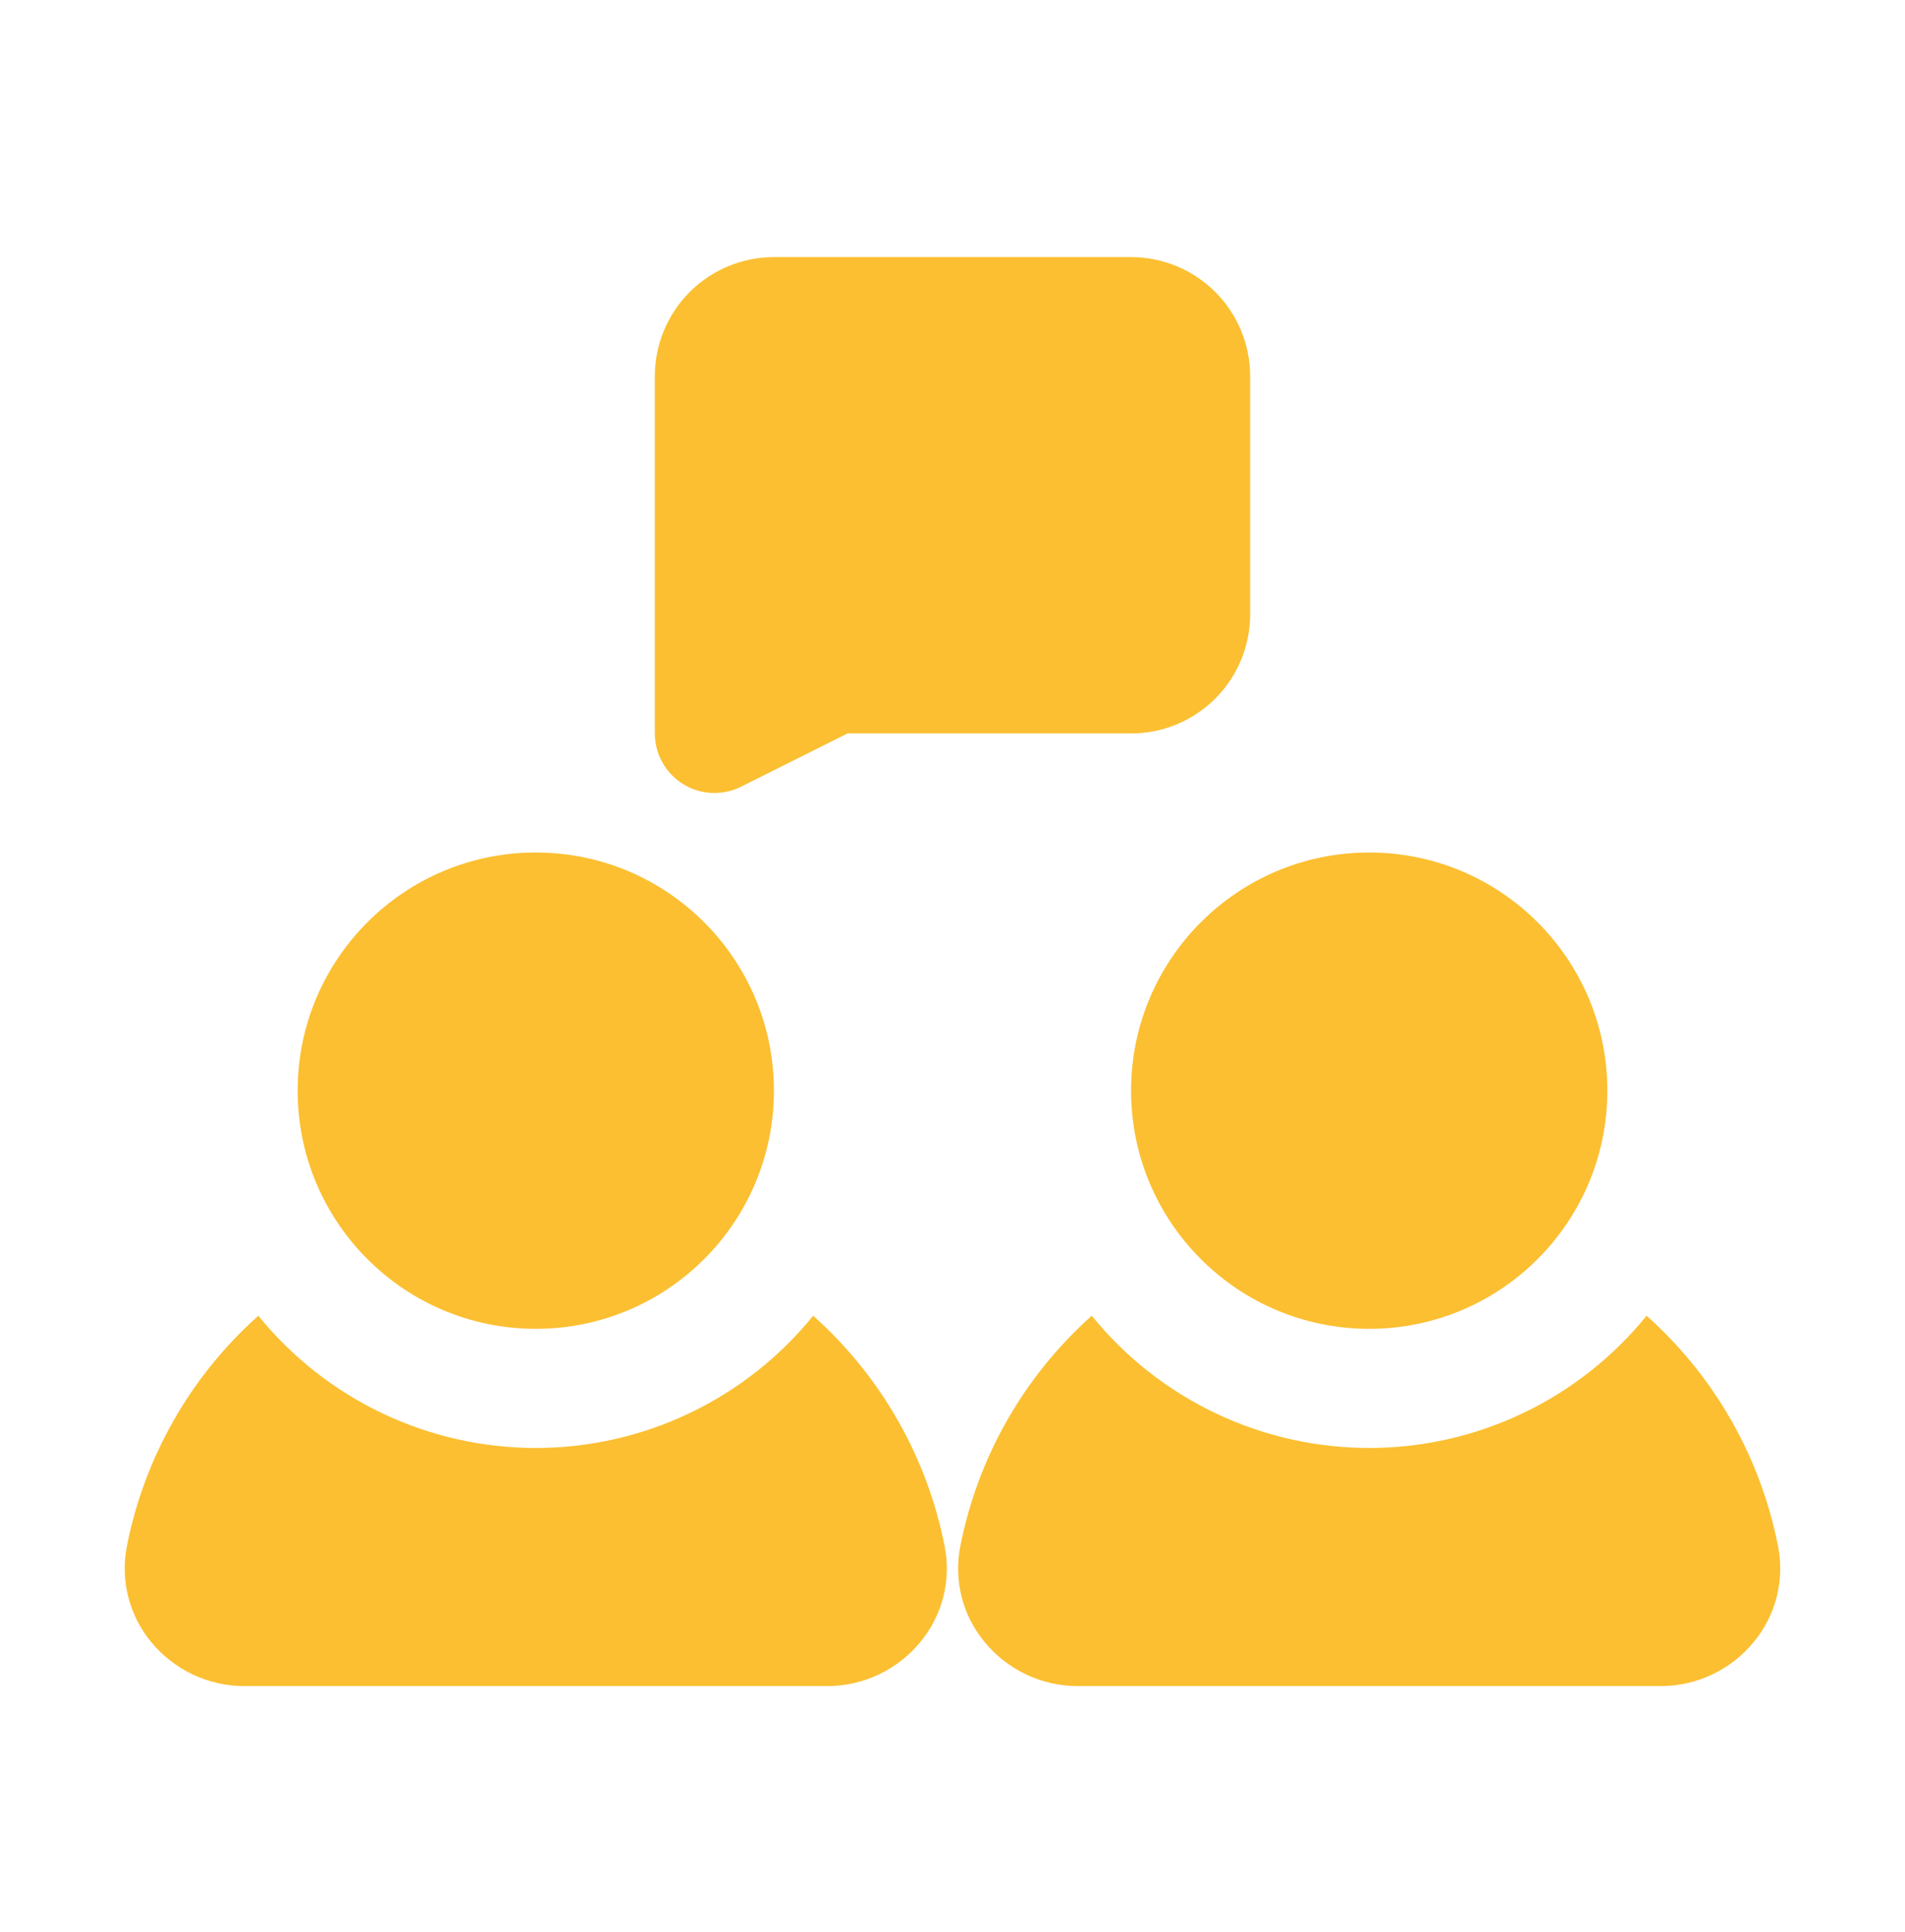
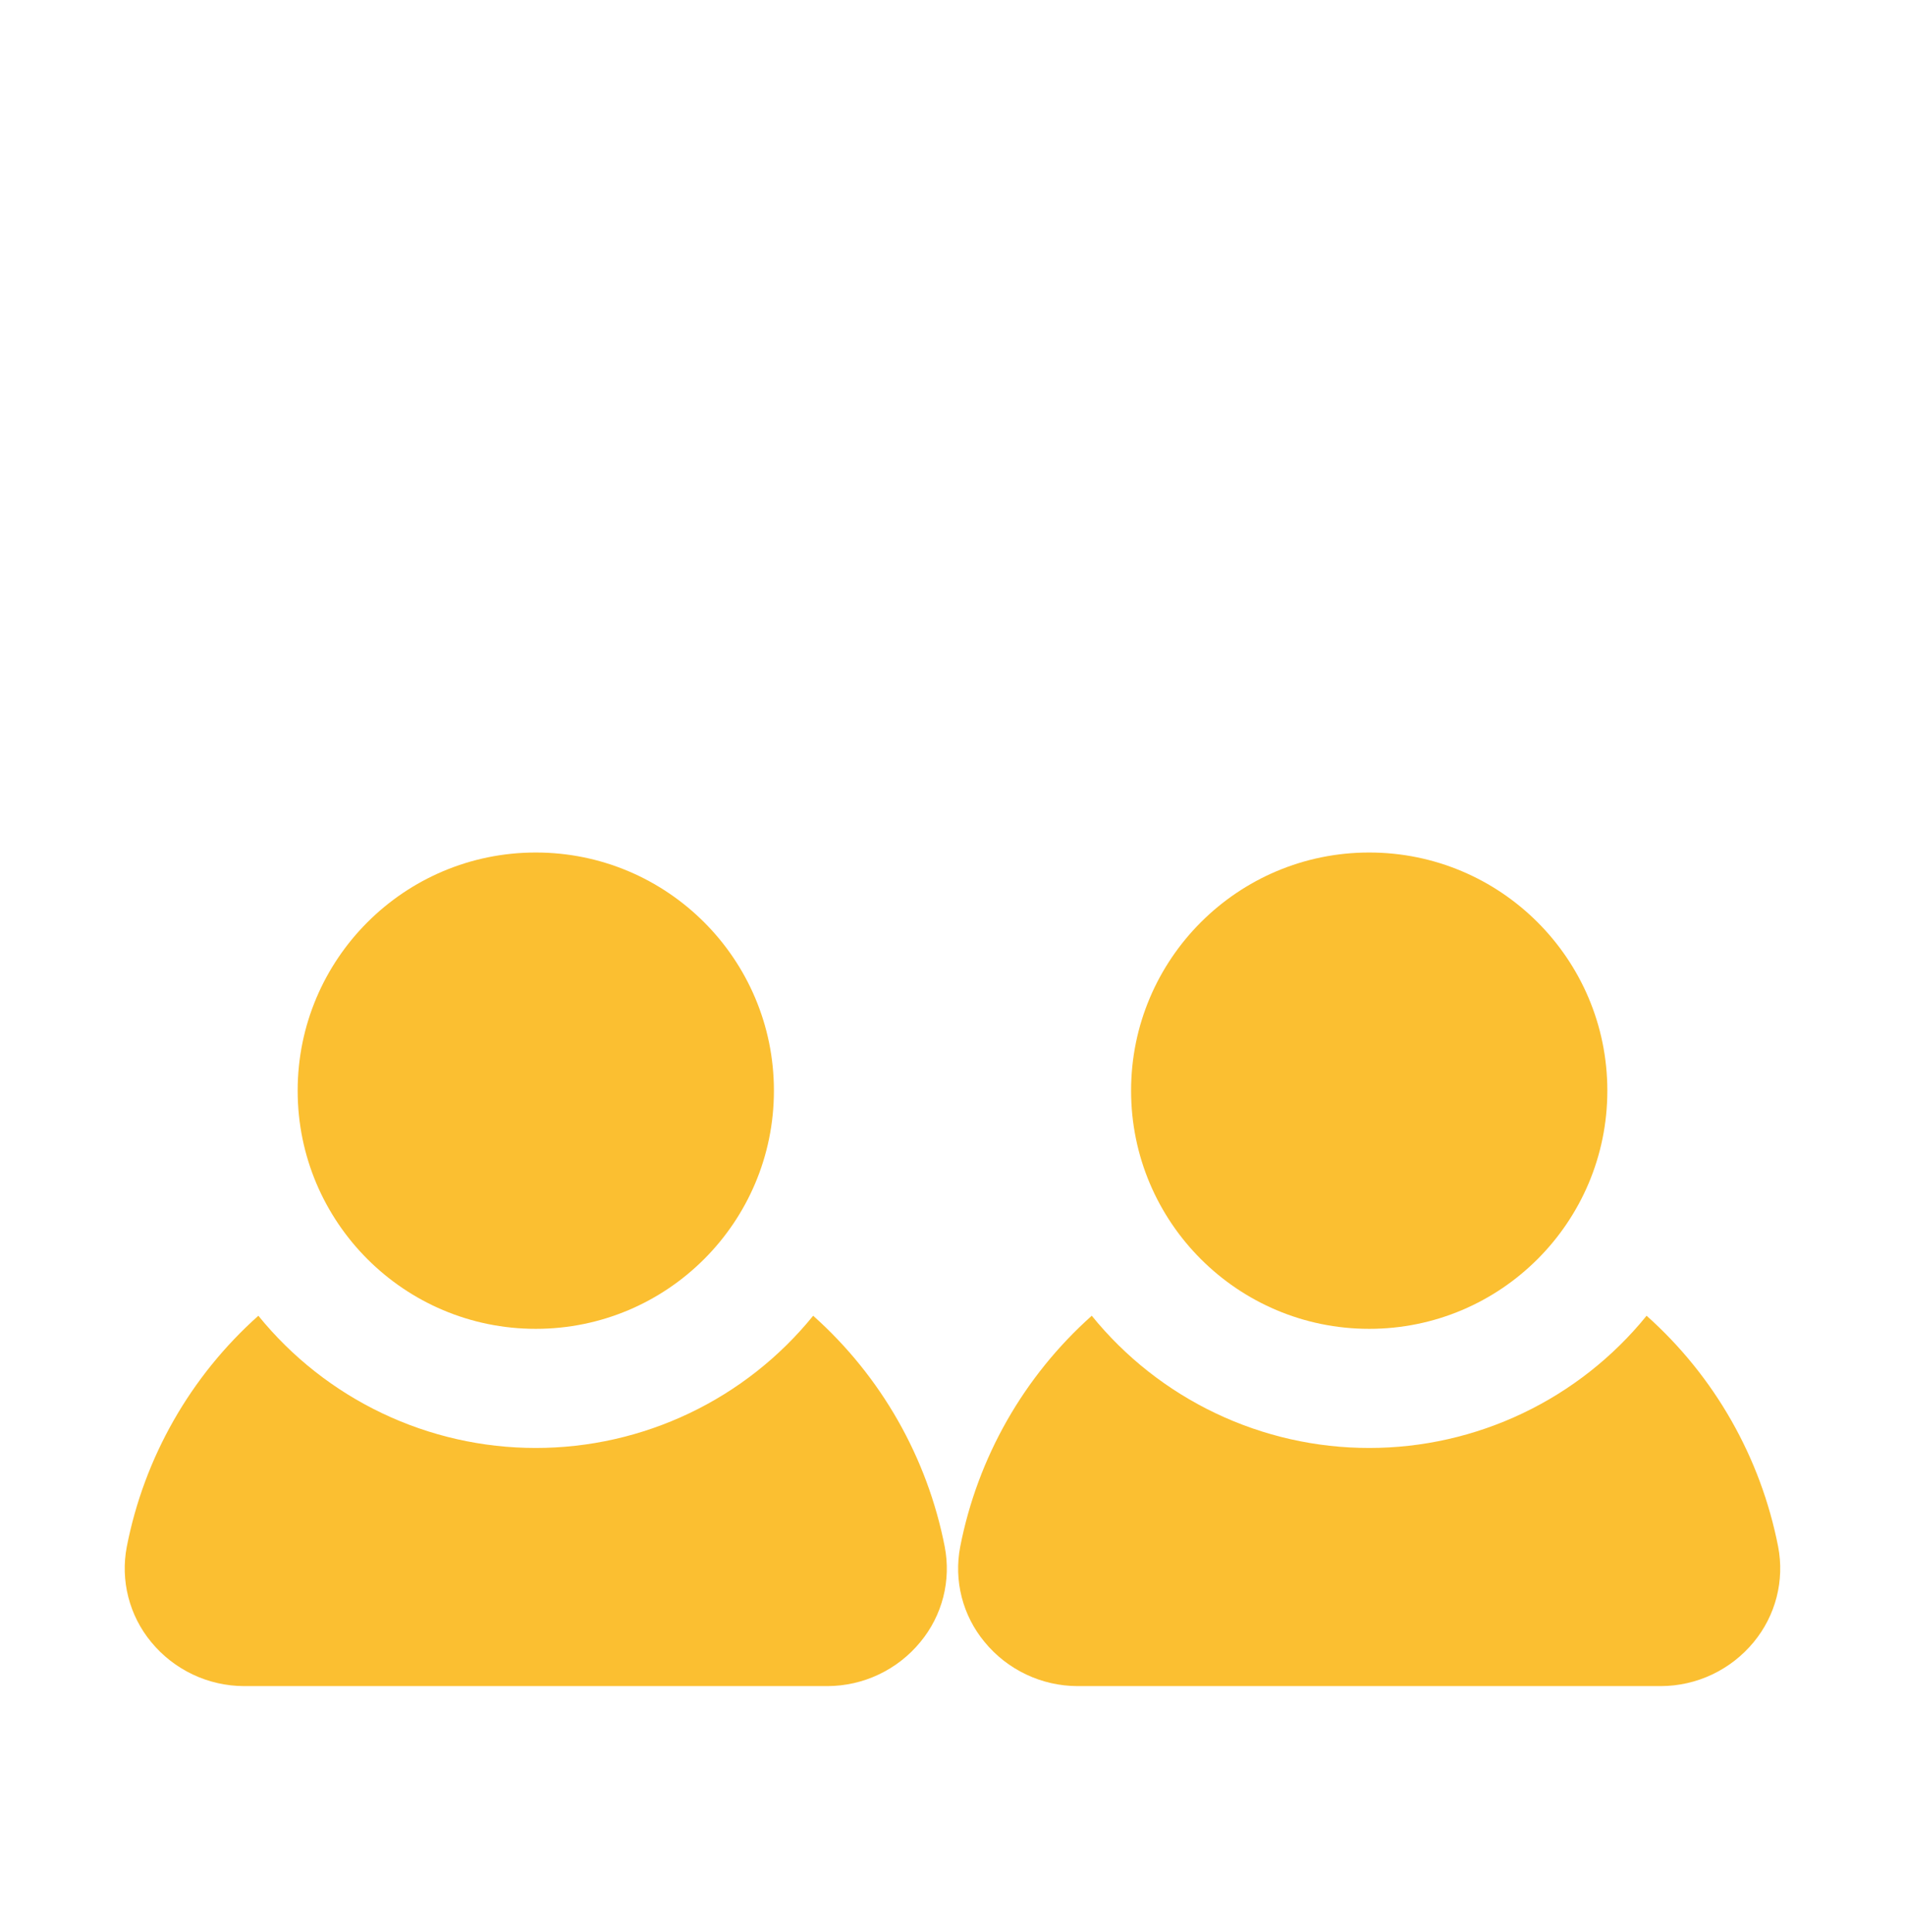
<svg xmlns="http://www.w3.org/2000/svg" width="71" height="72" viewBox="0 0 71 72" fill="none">
-   <path d="M25.46 29.219C25.782 29.418 26.148 29.531 26.526 29.548C26.903 29.565 27.279 29.485 27.617 29.317L31.586 27.331L42.156 27.331C43.333 27.331 44.462 26.863 45.294 26.031C46.126 25.199 46.594 24.07 46.594 22.893L46.594 14.018C46.594 12.841 46.126 11.713 45.294 10.881C44.462 10.049 43.333 9.581 42.156 9.581L28.844 9.581C27.667 9.581 26.538 10.049 25.706 10.881C24.874 11.713 24.406 12.841 24.406 14.018L24.406 27.331C24.406 27.709 24.503 28.082 24.688 28.412C24.872 28.743 25.138 29.02 25.46 29.219Z" fill="#FBBF31" />
  <path d="M19.969 49.518C24.87 49.518 28.844 45.545 28.844 40.643C28.844 35.742 24.87 31.768 19.969 31.768C15.067 31.768 11.094 35.742 11.094 40.643C11.094 45.545 15.067 49.518 19.969 49.518Z" fill="#FBBF31" />
  <path d="M30.307 49.03C29.059 50.569 27.483 51.81 25.695 52.662C23.906 53.515 21.949 53.957 19.968 53.957C17.986 53.957 16.03 53.515 14.241 52.662C12.453 51.81 10.877 50.569 9.629 49.03C7.097 51.287 5.375 54.311 4.725 57.639C4.606 58.261 4.626 58.902 4.783 59.516C4.94 60.129 5.231 60.701 5.635 61.189C6.055 61.701 6.584 62.113 7.182 62.397C7.78 62.681 8.434 62.829 9.096 62.831L30.84 62.831C31.502 62.829 32.156 62.681 32.754 62.397C33.352 62.113 33.881 61.701 34.301 61.189C34.706 60.701 34.997 60.13 35.155 59.516C35.312 58.902 35.331 58.261 35.211 57.639C34.561 54.311 32.839 51.287 30.307 49.03Z" fill="#FBBF31" />
  <path d="M51.031 49.518C55.933 49.518 59.906 45.545 59.906 40.643C59.906 35.742 55.933 31.768 51.031 31.768C46.13 31.768 42.156 35.742 42.156 40.643C42.156 45.545 46.13 49.518 51.031 49.518Z" fill="#FBBF31" />
  <path d="M66.273 57.639C65.623 54.311 63.901 51.287 61.369 49.03C60.121 50.569 58.545 51.81 56.756 52.662C54.968 53.515 53.011 53.957 51.03 53.957C49.048 53.957 47.092 53.515 45.303 52.662C43.514 51.81 41.938 50.569 40.69 49.03C38.159 51.287 36.436 54.311 35.787 57.639C35.667 58.261 35.686 58.902 35.843 59.516C36 60.13 36.292 60.701 36.697 61.189C37.117 61.701 37.645 62.113 38.244 62.397C38.842 62.681 39.496 62.829 40.158 62.831L61.902 62.831C62.564 62.829 63.218 62.681 63.816 62.397C64.414 62.113 64.942 61.701 65.363 61.189C65.766 60.701 66.057 60.129 66.215 59.516C66.372 58.902 66.392 58.261 66.273 57.639Z" fill="#FBBF31" />
</svg>